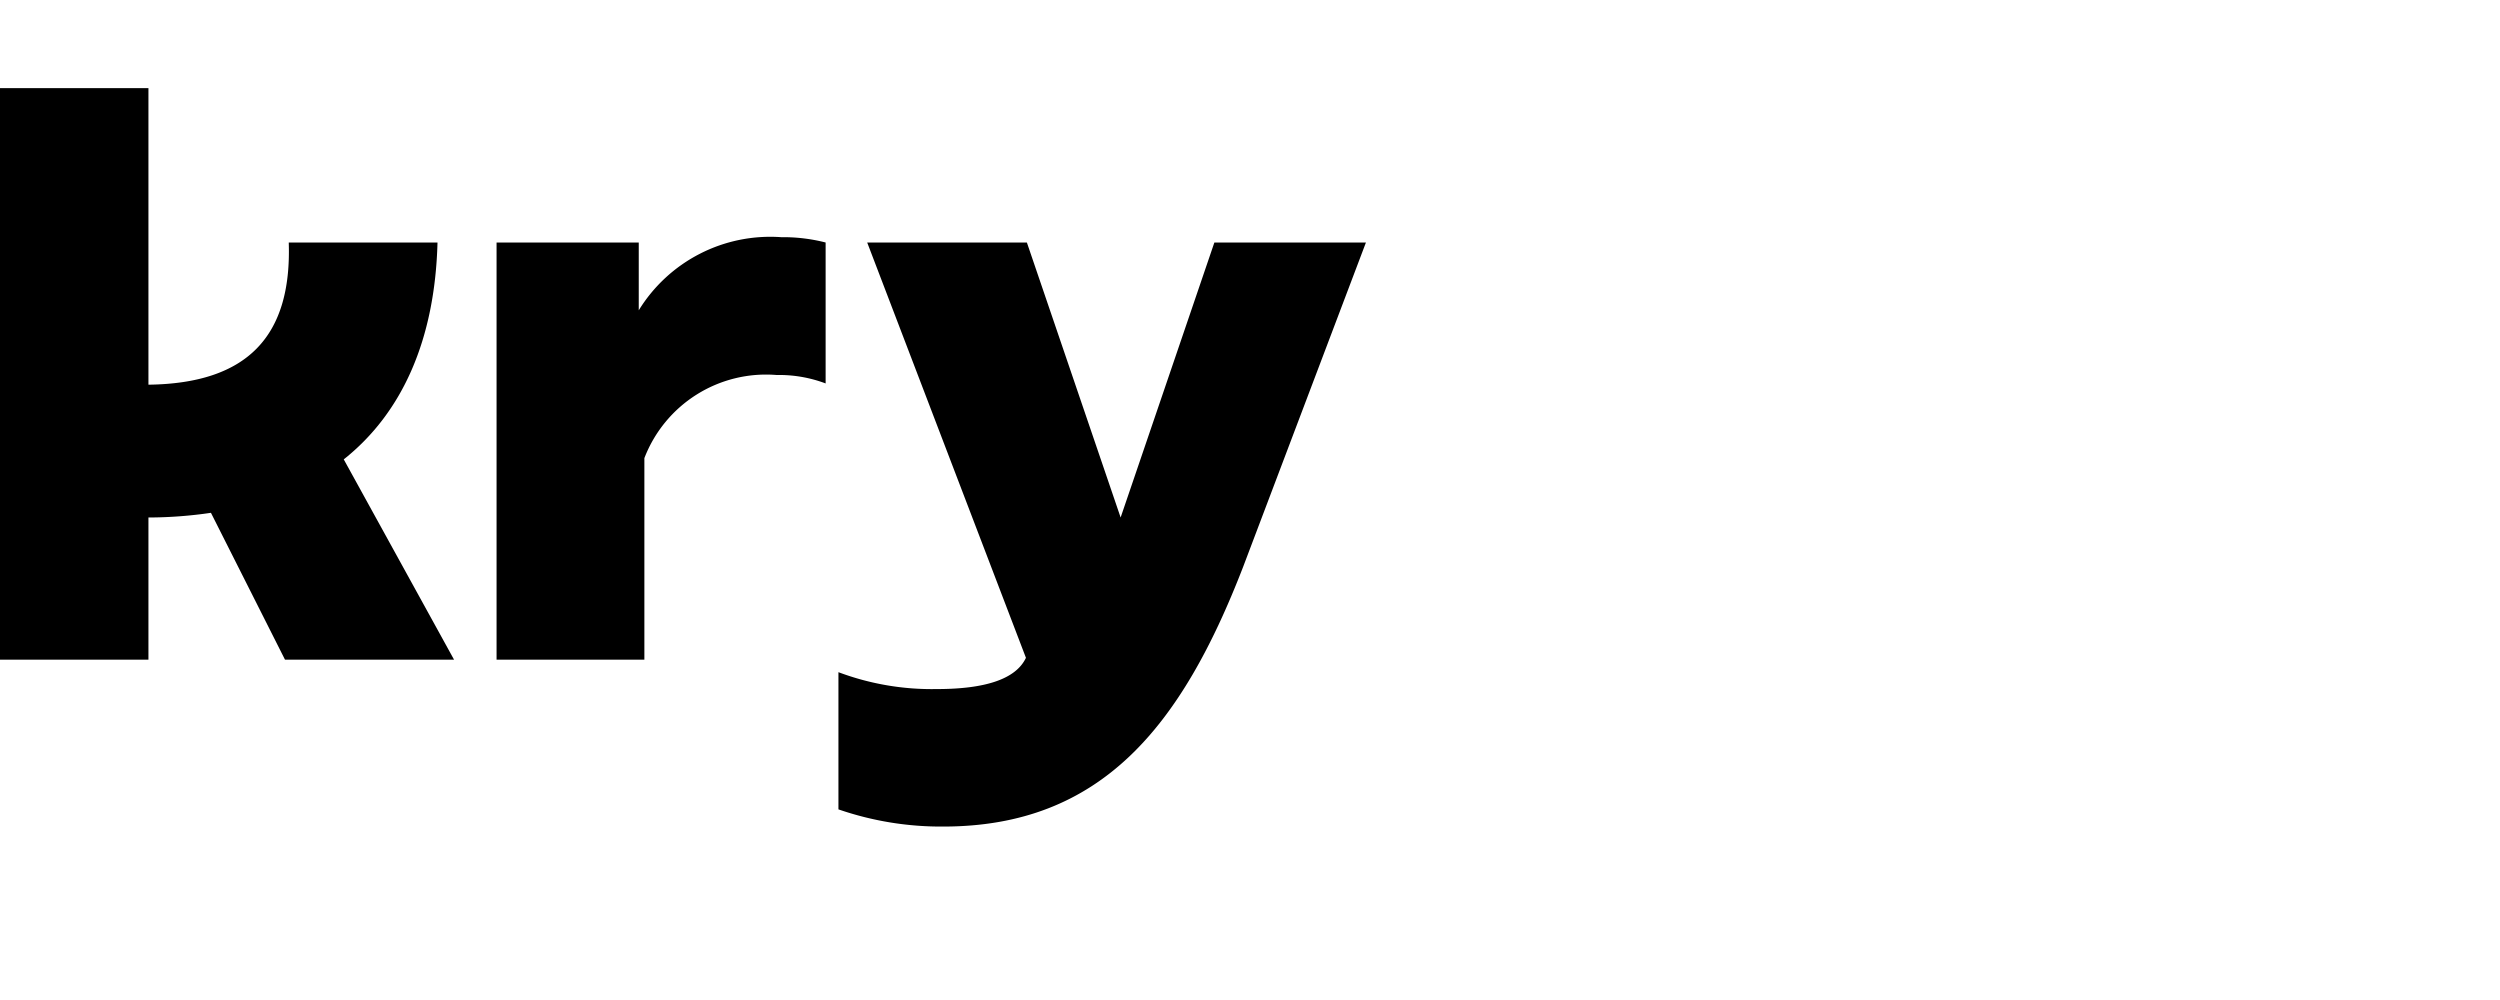
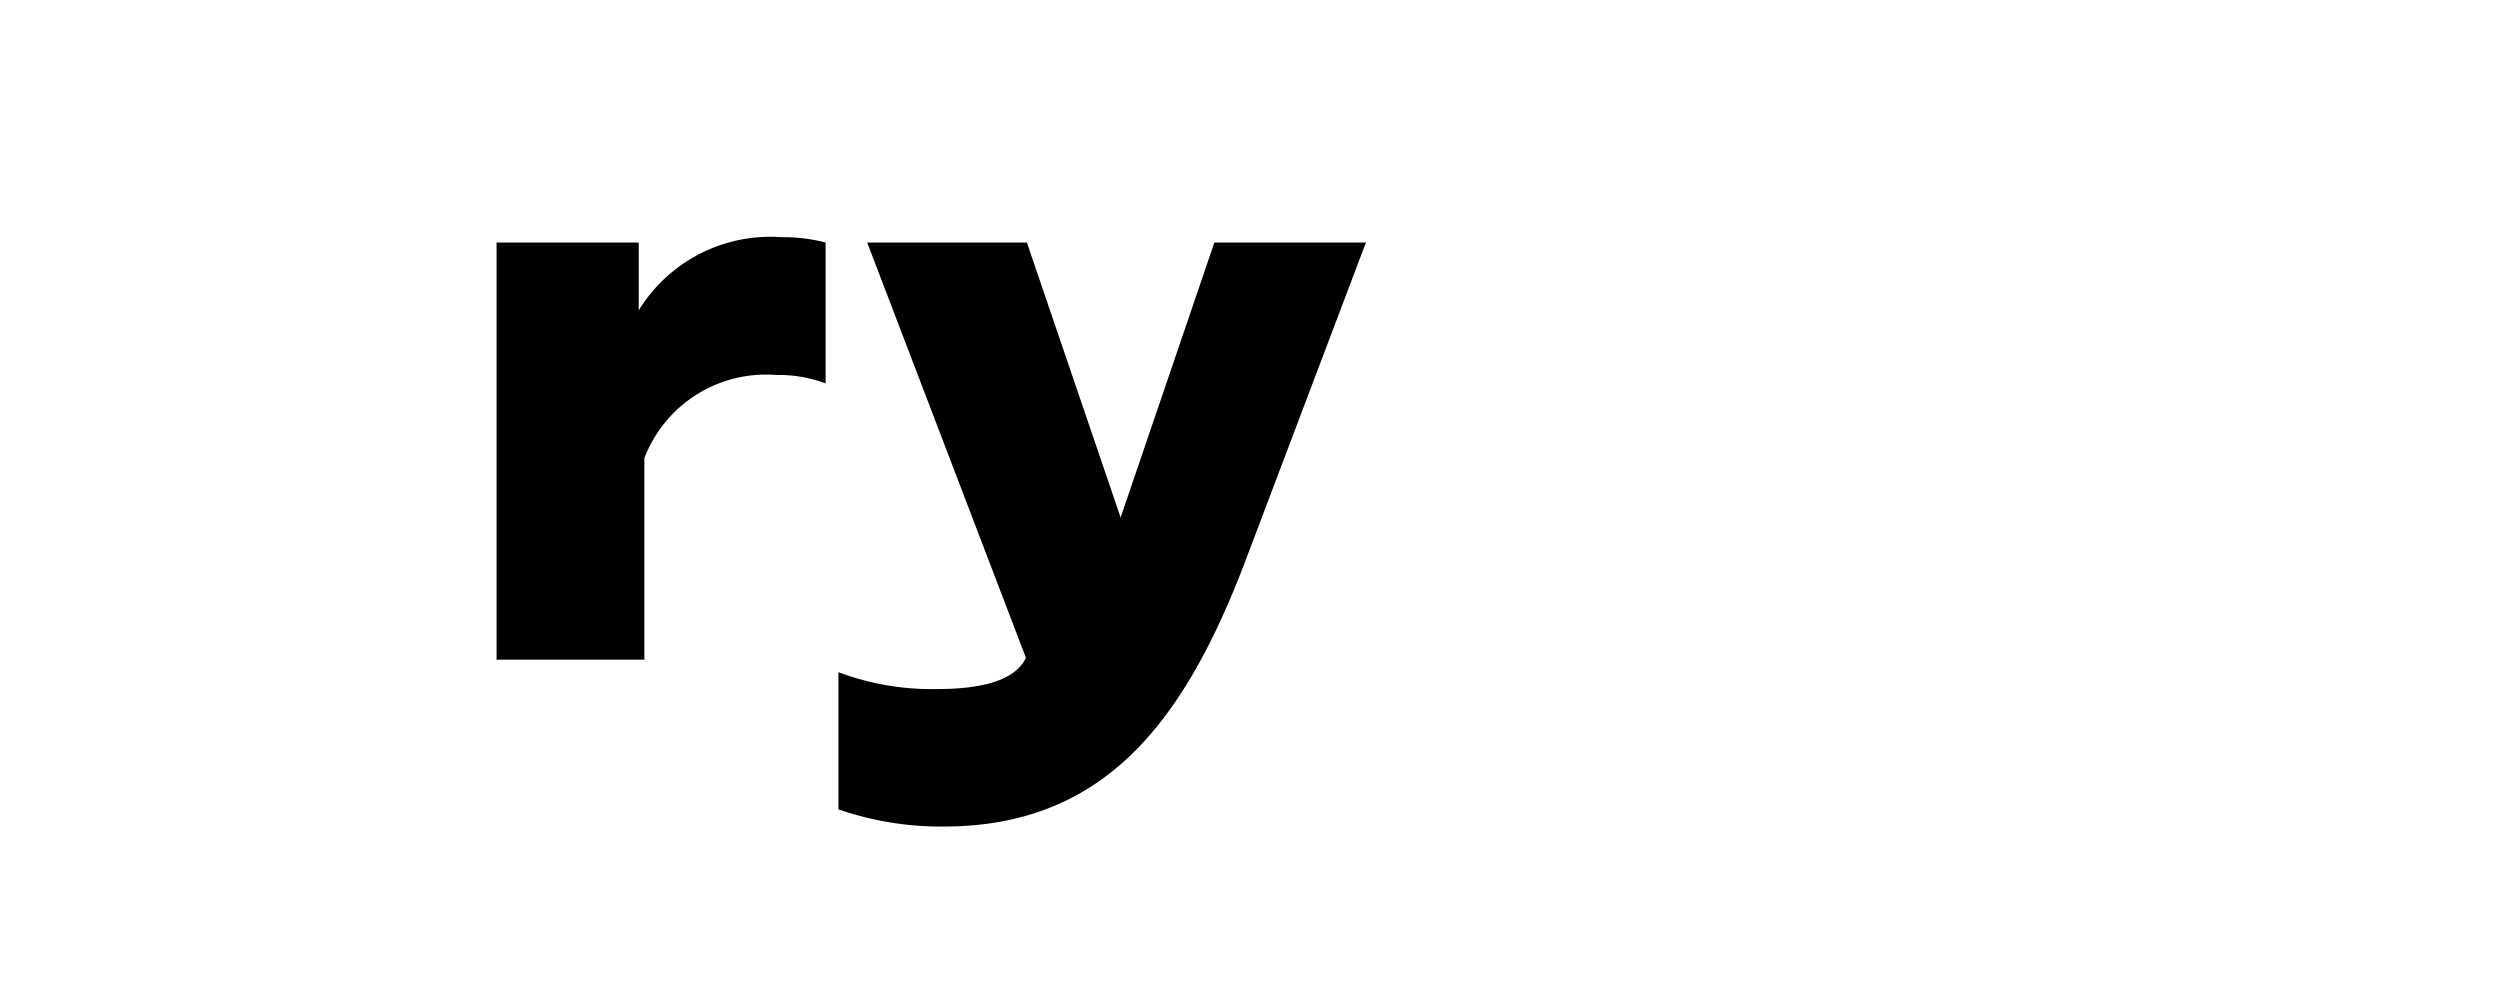
<svg xmlns="http://www.w3.org/2000/svg" id="Layer_1" data-name="Layer 1" width="80" height="32" viewBox="0 0 80 32">
  <path d="M20.44,9.93V7.76H15.89V21.11h4.73V14.66A4.17,4.17,0,0,1,24.85,12a4.22,4.22,0,0,1,1.57.27V7.76A5.46,5.46,0,0,0,25,7.59,4.94,4.94,0,0,0,20.44,9.93Z" />
-   <path d="M14,7.76H9.24c.1,3-1.32,4.51-4.49,4.55V2.82H0V21.11H4.75V16.56a13.9,13.9,0,0,0,2-.15l2.37,4.7h5.41L11,14.7C12.89,13.2,13.92,10.84,14,7.76Z" />
  <path d="M38.86,7.76l-3,8.8-3-8.8H27.75l5.08,13.29c-.32.68-1.3,1-2.85,1a8.5,8.5,0,0,1-3.15-.54V25.9a10.06,10.06,0,0,0,3.35.55c5.07,0,7.63-3.22,9.6-8.31L43.71,7.76Z" />
</svg>